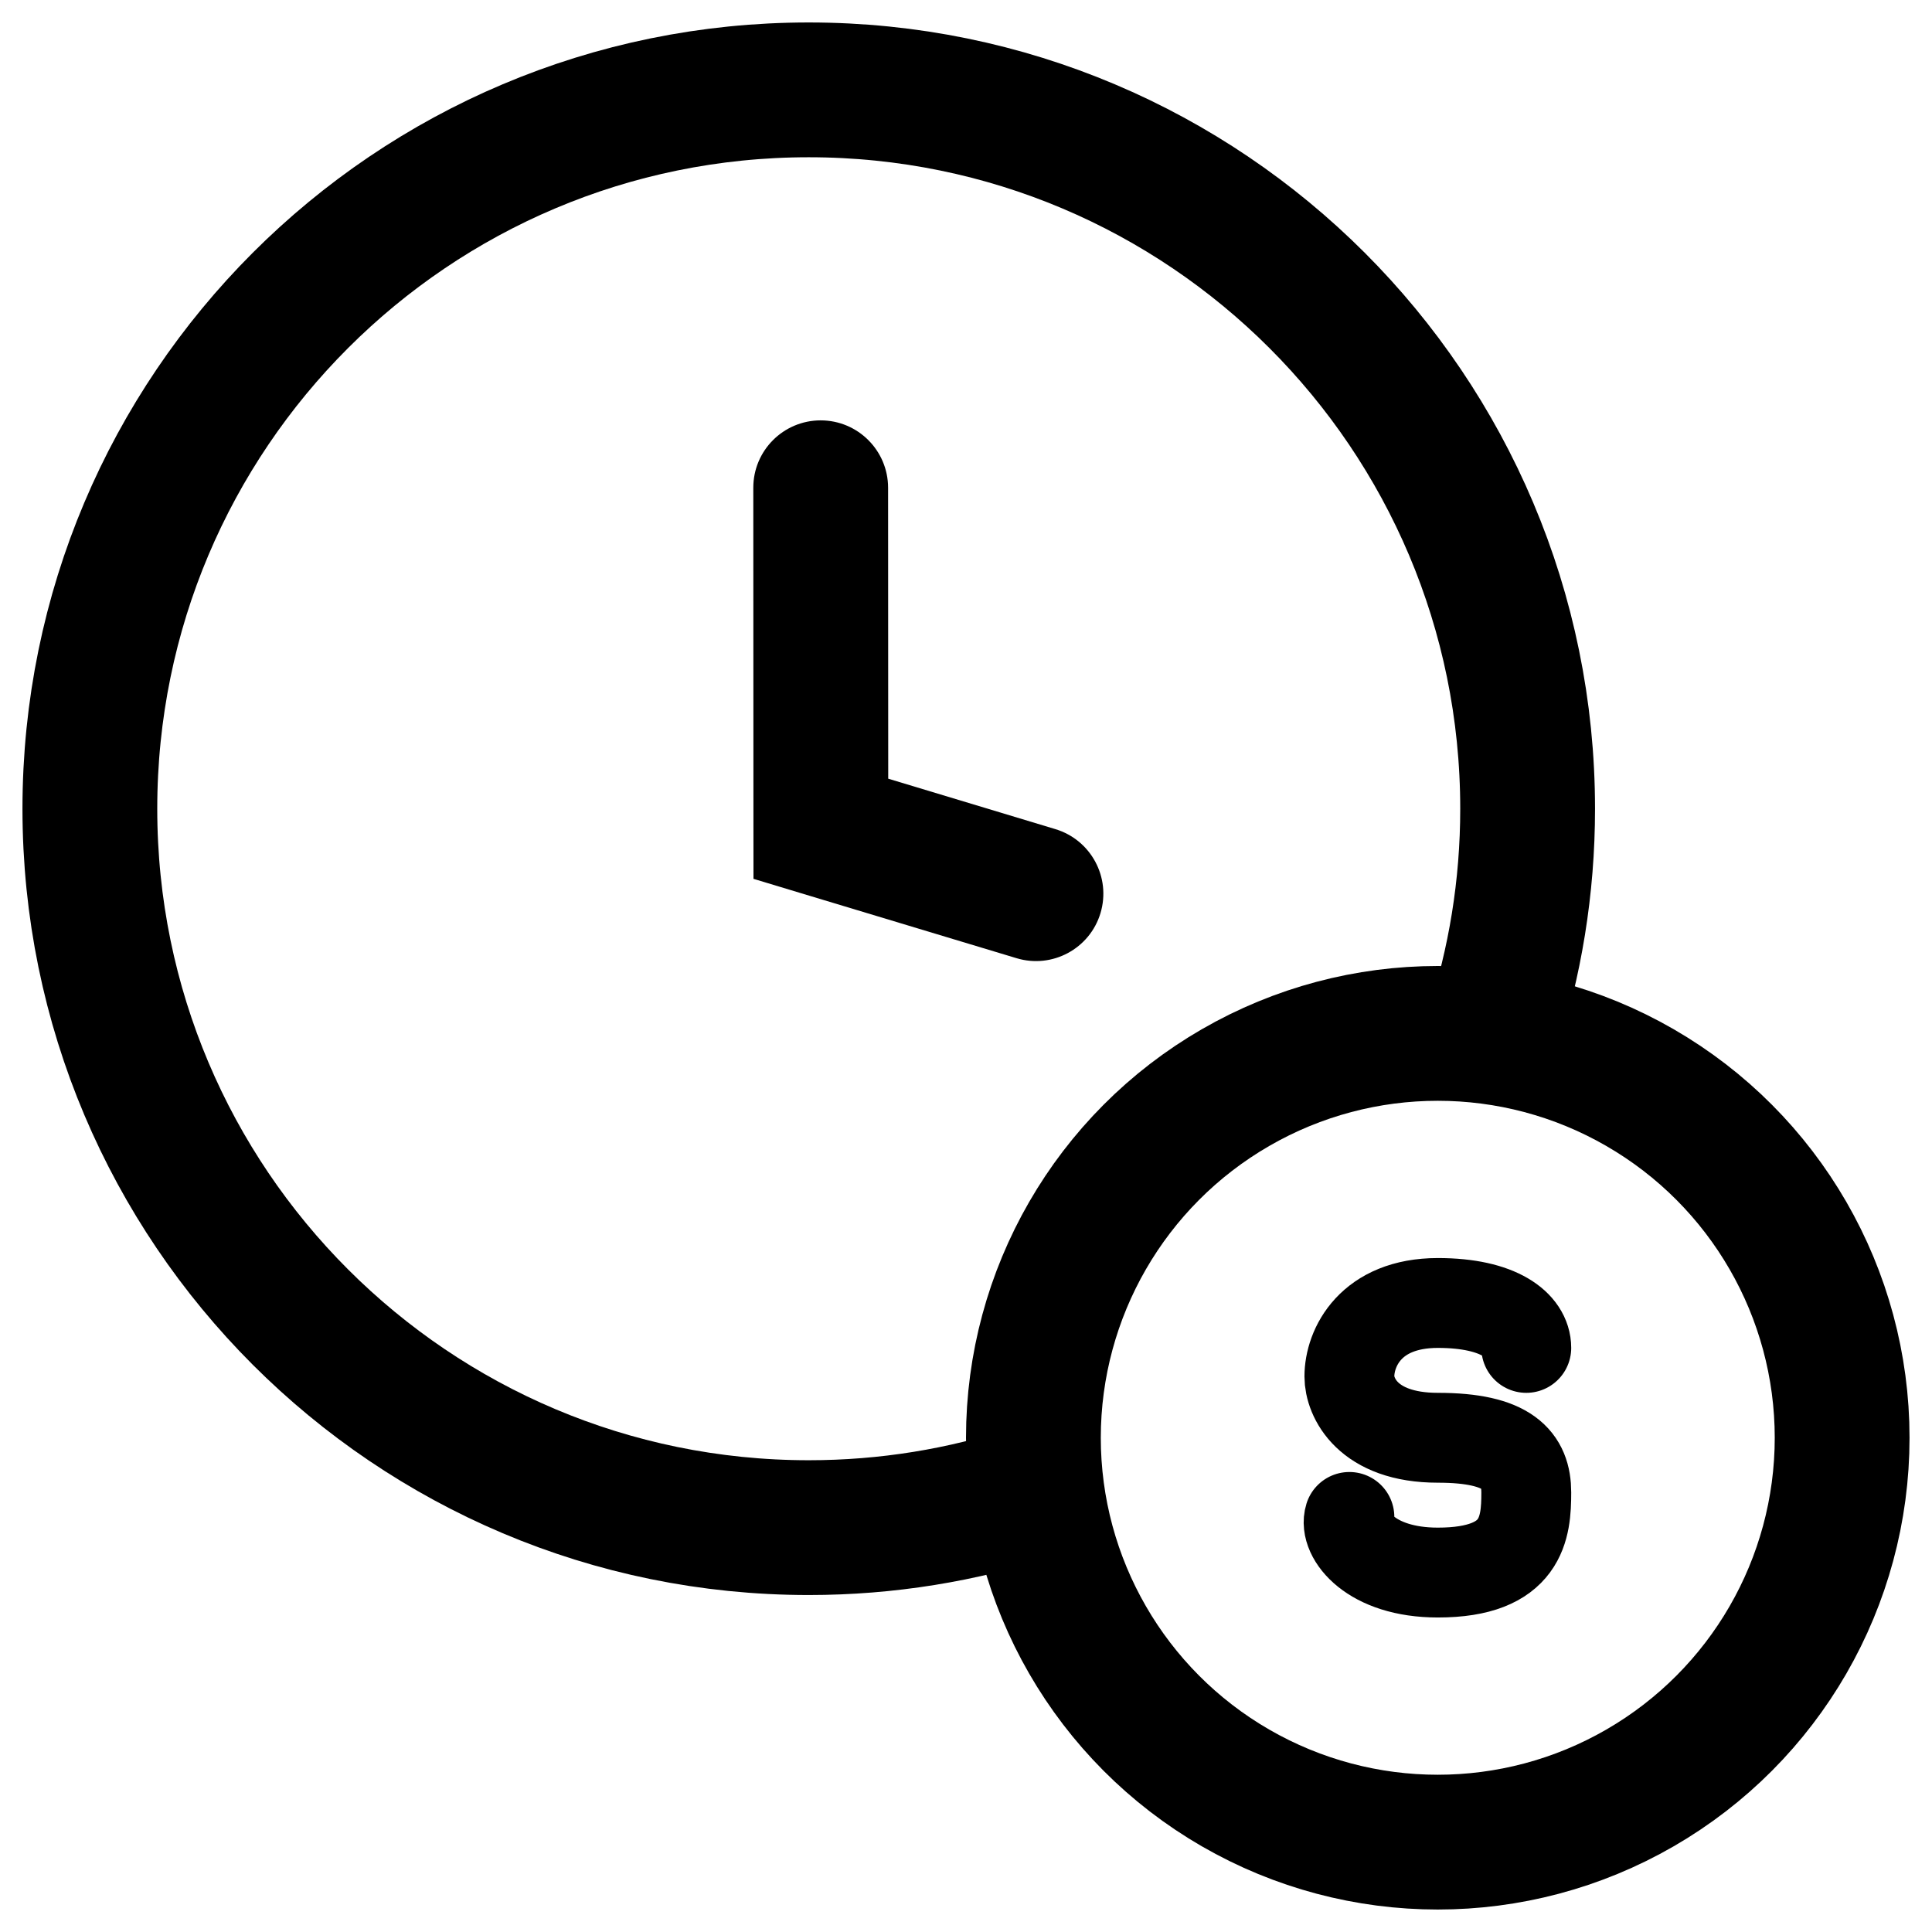
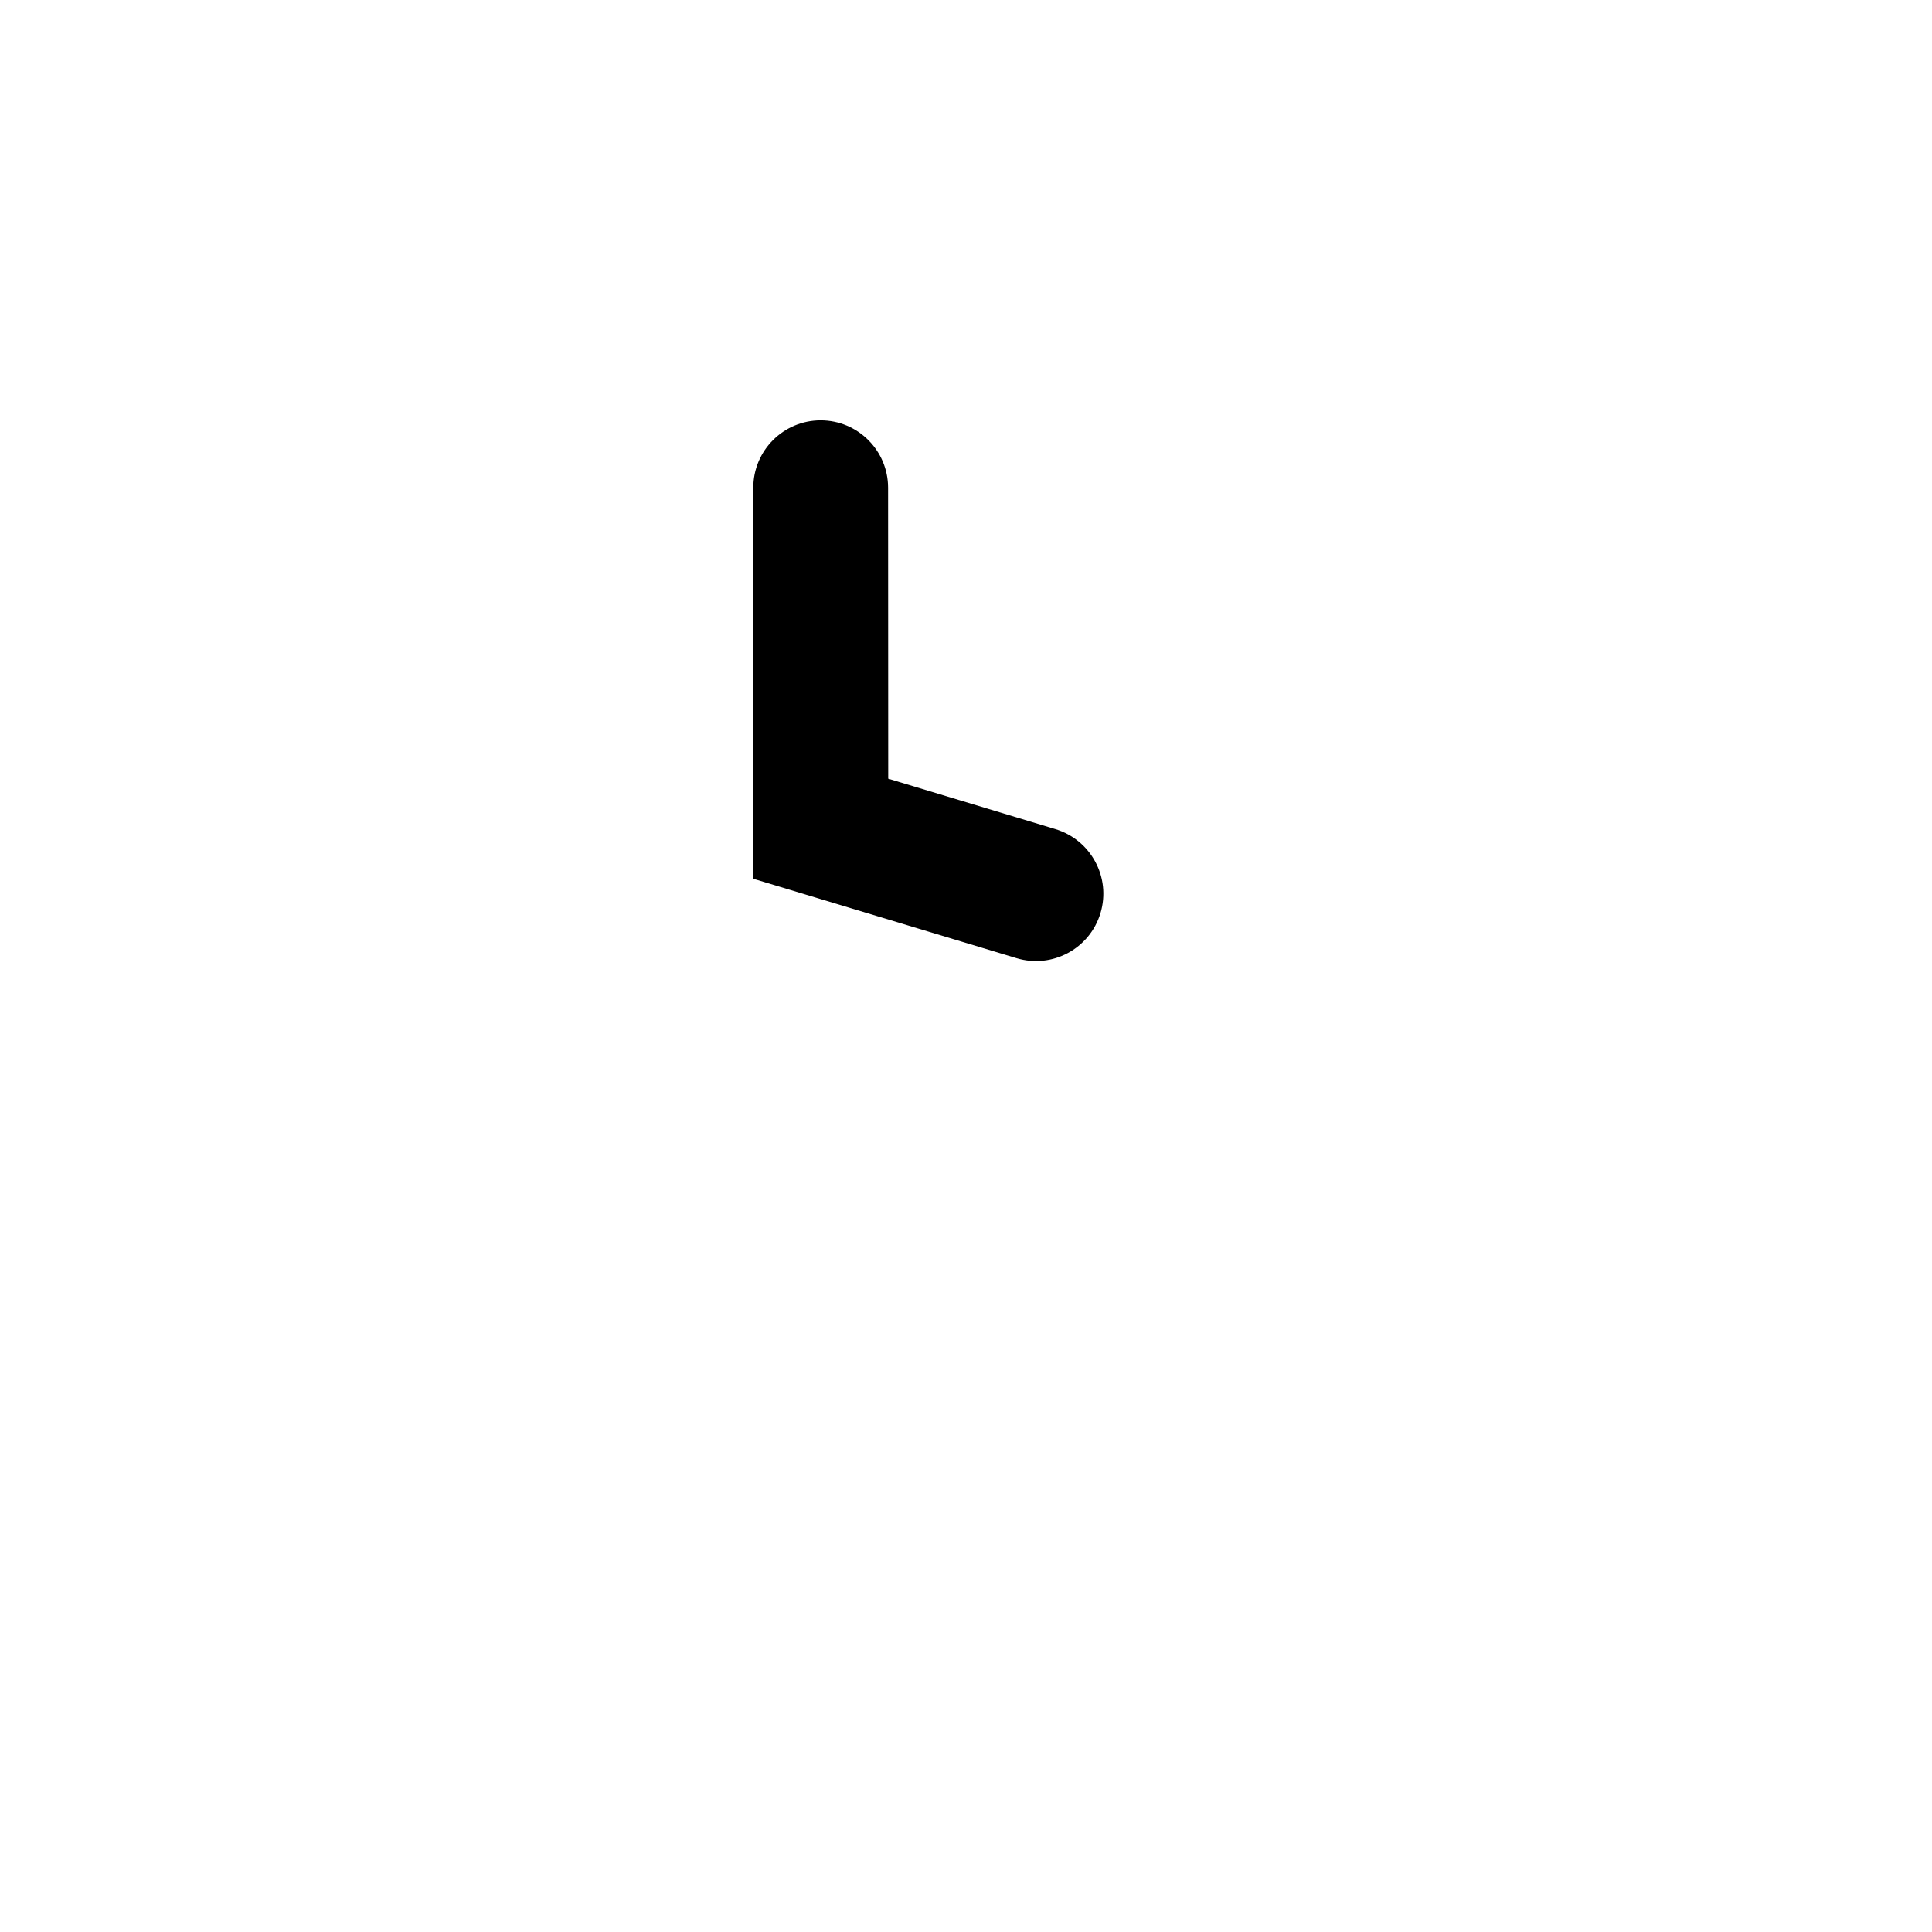
<svg xmlns="http://www.w3.org/2000/svg" width="43" height="43" viewBox="0 0 43 43" fill="none">
  <path fill-rule="evenodd" clip-rule="evenodd" d="M16.77 19.56L16.769 18.446L16.766 10.857C16.765 10.028 17.436 9.357 18.265 9.356C19.093 9.356 19.765 10.027 19.766 10.855L19.769 17.331L23.49 18.454C24.283 18.694 24.732 19.53 24.493 20.324C24.254 21.117 23.417 21.566 22.624 21.326L17.836 19.882L16.77 19.56Z" fill="black" />
-   <path d="M23 33.203C21.427 33.72 19.746 34 18 34C9.163 34 2 26.837 2 18C2 9.163 9.163 2 18 2C26.837 2 34 9.163 34 18C34 19.746 33.72 21.427 33.203 23" stroke="black" stroke-width="3" />
-   <circle cx="32" cy="32" r="9" stroke="black" stroke-width="3" />
-   <path d="M33.97 30C33.97 29.5 33.371 29 32.002 29C30.502 29 30.033 30 30.033 30.636C30.033 31.091 30.427 32 32.002 32C33.576 32 33.97 32.5 33.97 33.217C33.97 34 33.892 35 32.002 35C30.5 35 29.902 34.175 30.033 33.762" stroke="black" stroke-width="2" stroke-linecap="round" />
</svg>